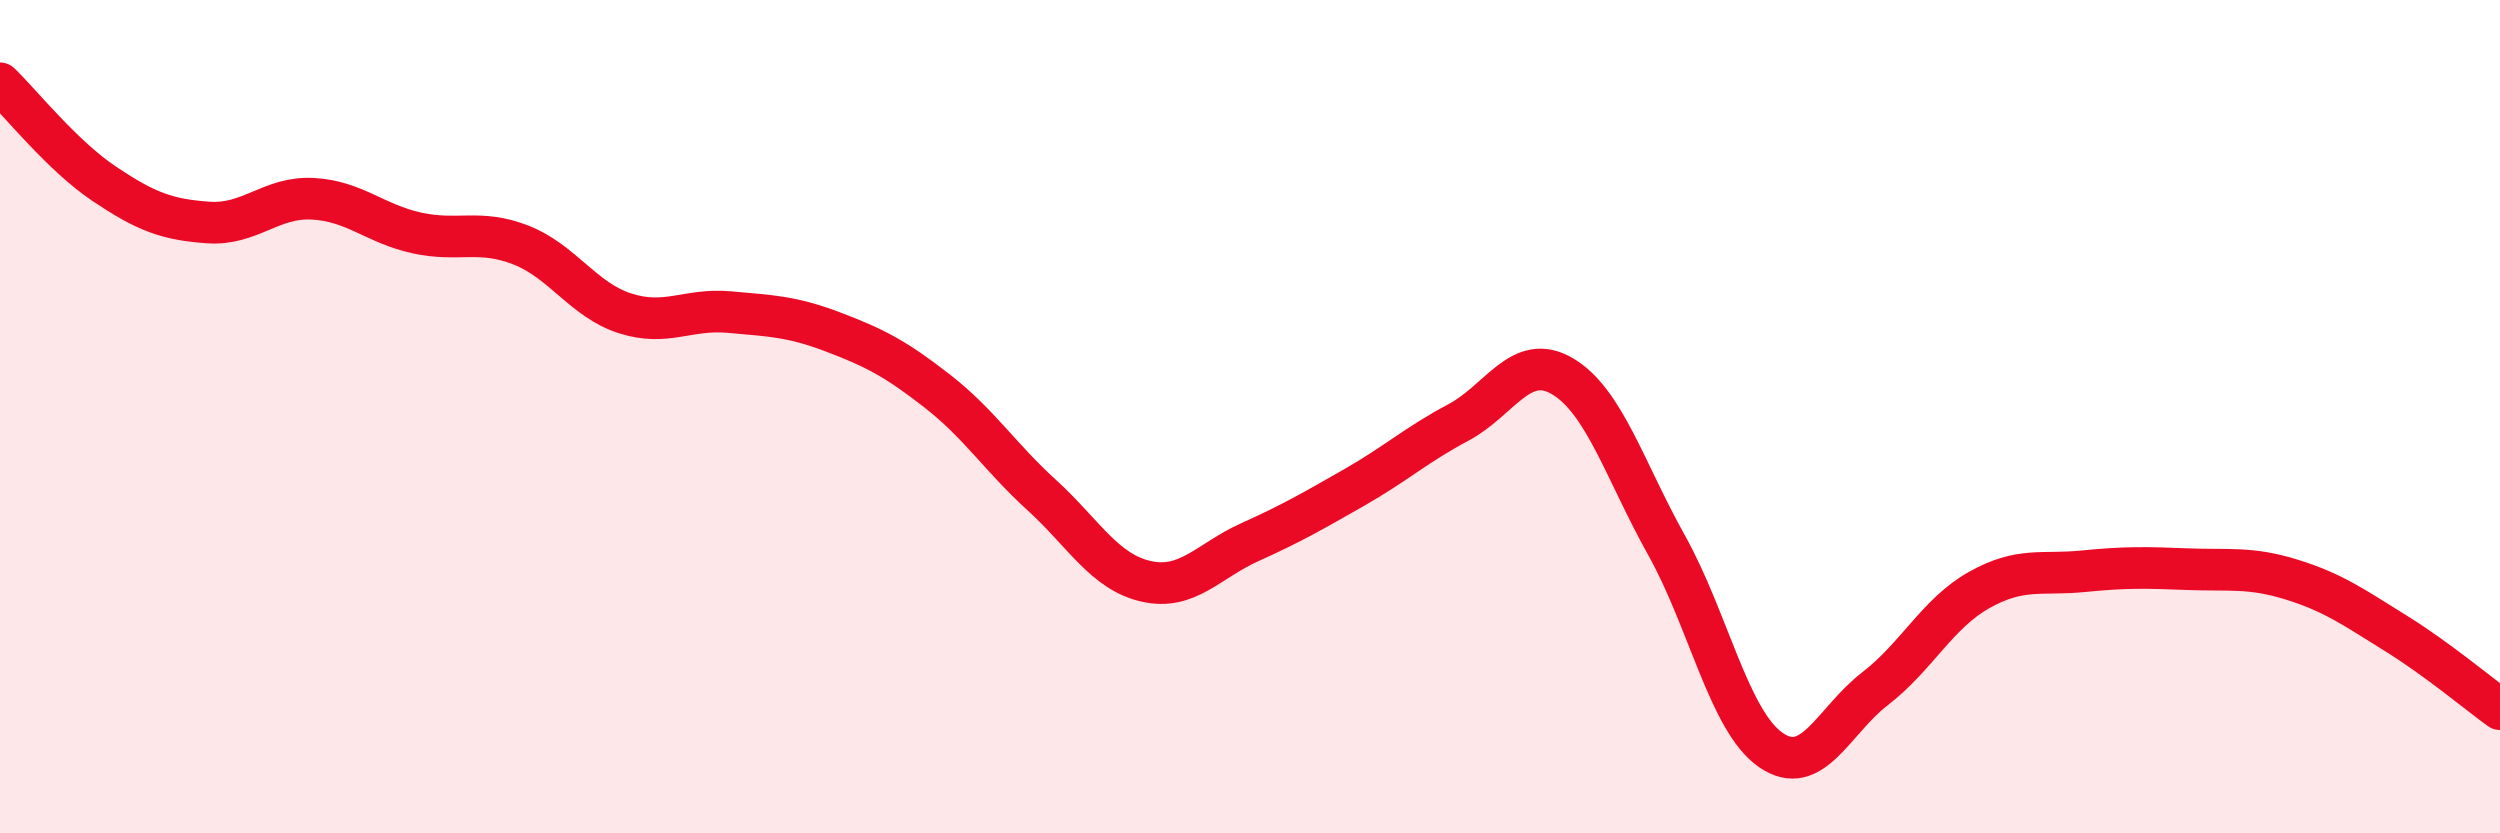
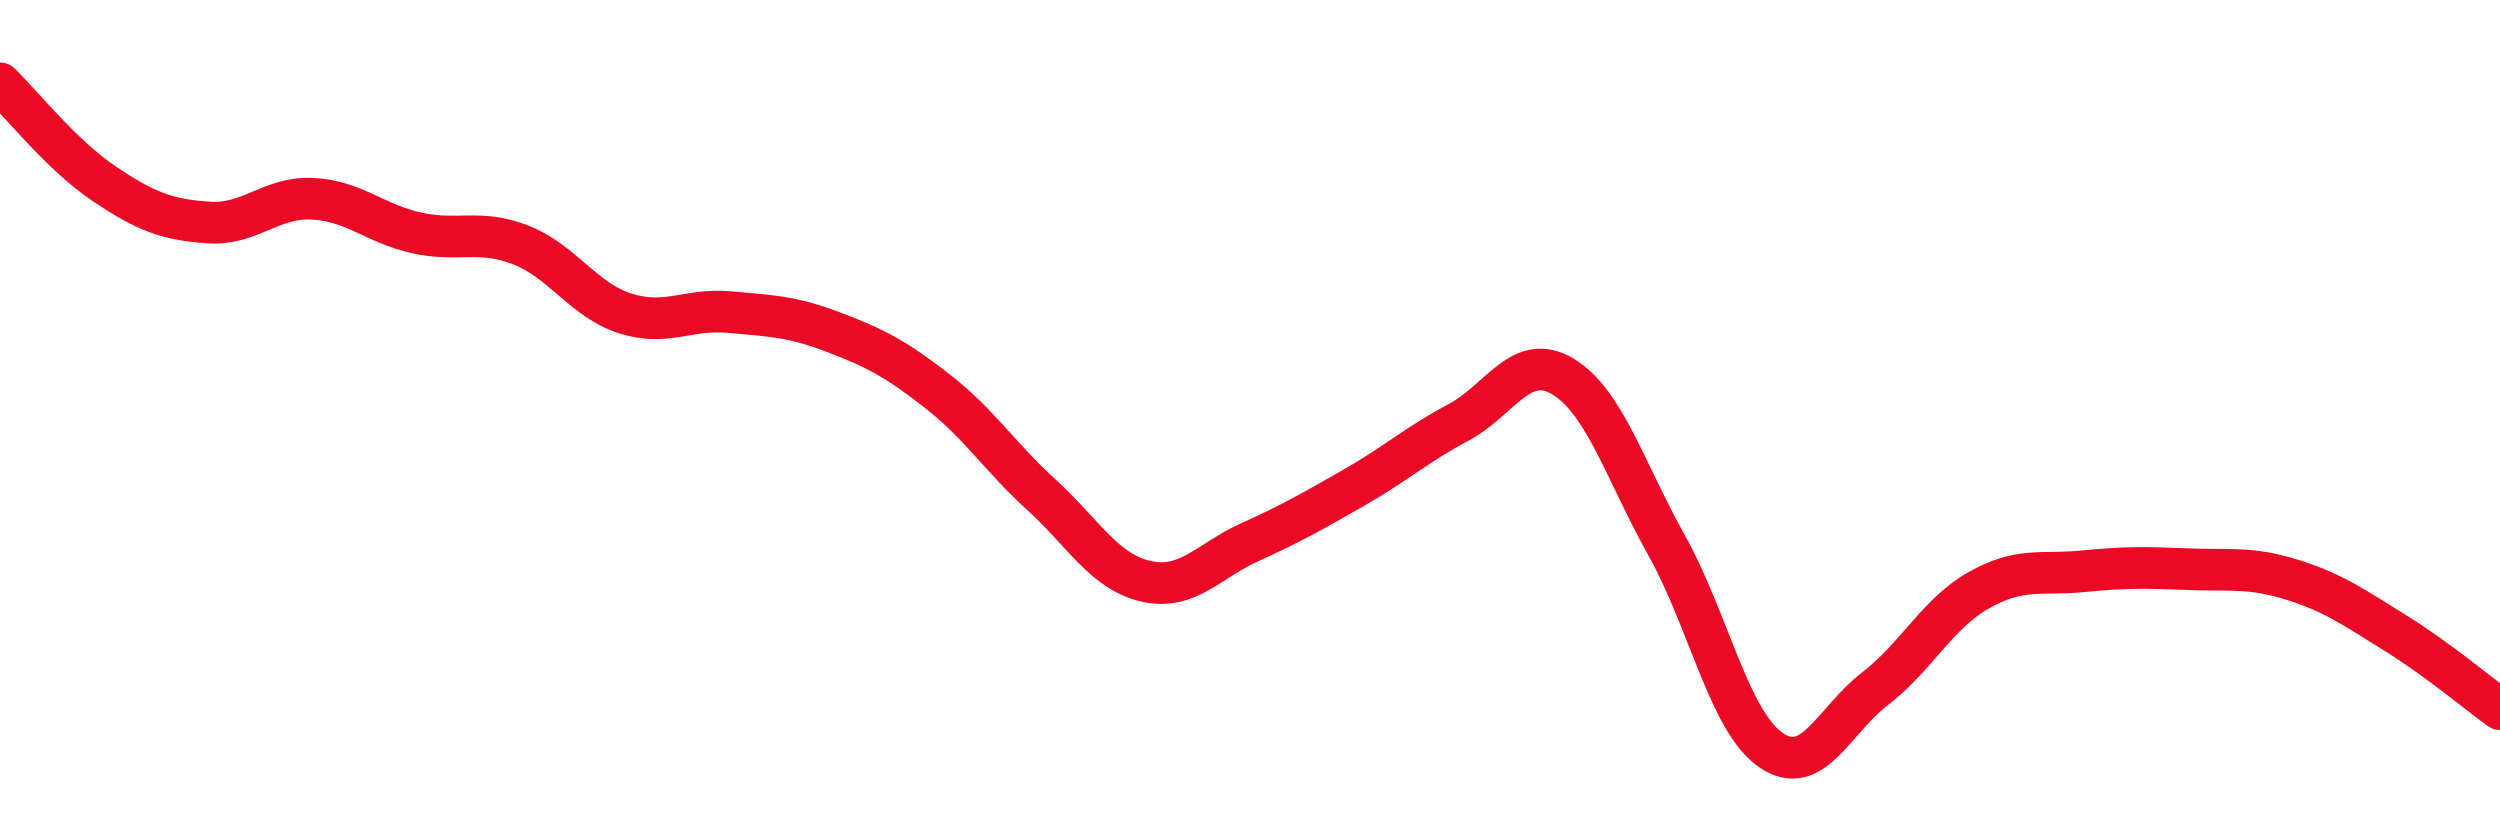
<svg xmlns="http://www.w3.org/2000/svg" width="60" height="20" viewBox="0 0 60 20">
-   <path d="M 0,2 C 0.5,2.48 1.5,3.74 2.5,4.41 C 3.5,5.08 4,5.27 5,5.34 C 6,5.41 6.5,4.72 7.5,4.77 C 8.5,4.82 9,5.37 10,5.59 C 11,5.81 11.5,5.49 12.5,5.88 C 13.5,6.27 14,7.2 15,7.52 C 16,7.84 16.5,7.4 17.5,7.49 C 18.5,7.58 19,7.59 20,7.97 C 21,8.35 21.5,8.61 22.5,9.39 C 23.5,10.17 24,10.97 25,11.88 C 26,12.79 26.5,13.72 27.5,13.95 C 28.5,14.18 29,13.46 30,13.01 C 31,12.56 31.5,12.27 32.5,11.7 C 33.5,11.13 34,10.67 35,10.14 C 36,9.61 36.5,8.44 37.5,9.03 C 38.5,9.62 39,11.3 40,13.09 C 41,14.88 41.5,17.31 42.5,18 C 43.5,18.69 44,17.3 45,16.53 C 46,15.76 46.5,14.72 47.5,14.16 C 48.5,13.6 49,13.81 50,13.71 C 51,13.61 51.5,13.62 52.5,13.66 C 53.5,13.7 54,13.6 55,13.91 C 56,14.22 56.5,14.58 57.5,15.2 C 58.5,15.82 59.5,16.66 60,17.02L60 20L0 20Z" fill="#EB0A25" opacity="0.1" stroke-linecap="round" stroke-linejoin="round" />
  <path d="M 0,2 C 0.5,2.48 1.5,3.74 2.5,4.41 C 3.5,5.08 4,5.27 5,5.34 C 6,5.41 6.5,4.72 7.5,4.77 C 8.5,4.82 9,5.37 10,5.59 C 11,5.81 11.5,5.49 12.5,5.88 C 13.5,6.27 14,7.2 15,7.52 C 16,7.84 16.5,7.4 17.5,7.49 C 18.5,7.58 19,7.59 20,7.97 C 21,8.35 21.5,8.61 22.5,9.39 C 23.5,10.17 24,10.97 25,11.88 C 26,12.79 26.5,13.72 27.5,13.95 C 28.5,14.18 29,13.46 30,13.01 C 31,12.56 31.5,12.27 32.5,11.7 C 33.5,11.13 34,10.67 35,10.14 C 36,9.61 36.5,8.44 37.5,9.03 C 38.5,9.62 39,11.3 40,13.09 C 41,14.88 41.5,17.31 42.5,18 C 43.5,18.69 44,17.3 45,16.53 C 46,15.76 46.5,14.72 47.5,14.16 C 48.5,13.6 49,13.81 50,13.71 C 51,13.61 51.5,13.62 52.5,13.66 C 53.5,13.7 54,13.6 55,13.91 C 56,14.22 56.5,14.58 57.5,15.2 C 58.5,15.82 59.5,16.66 60,17.02" stroke="#EB0A25" stroke-width="1" fill="none" stroke-linecap="round" stroke-linejoin="round" />
</svg>